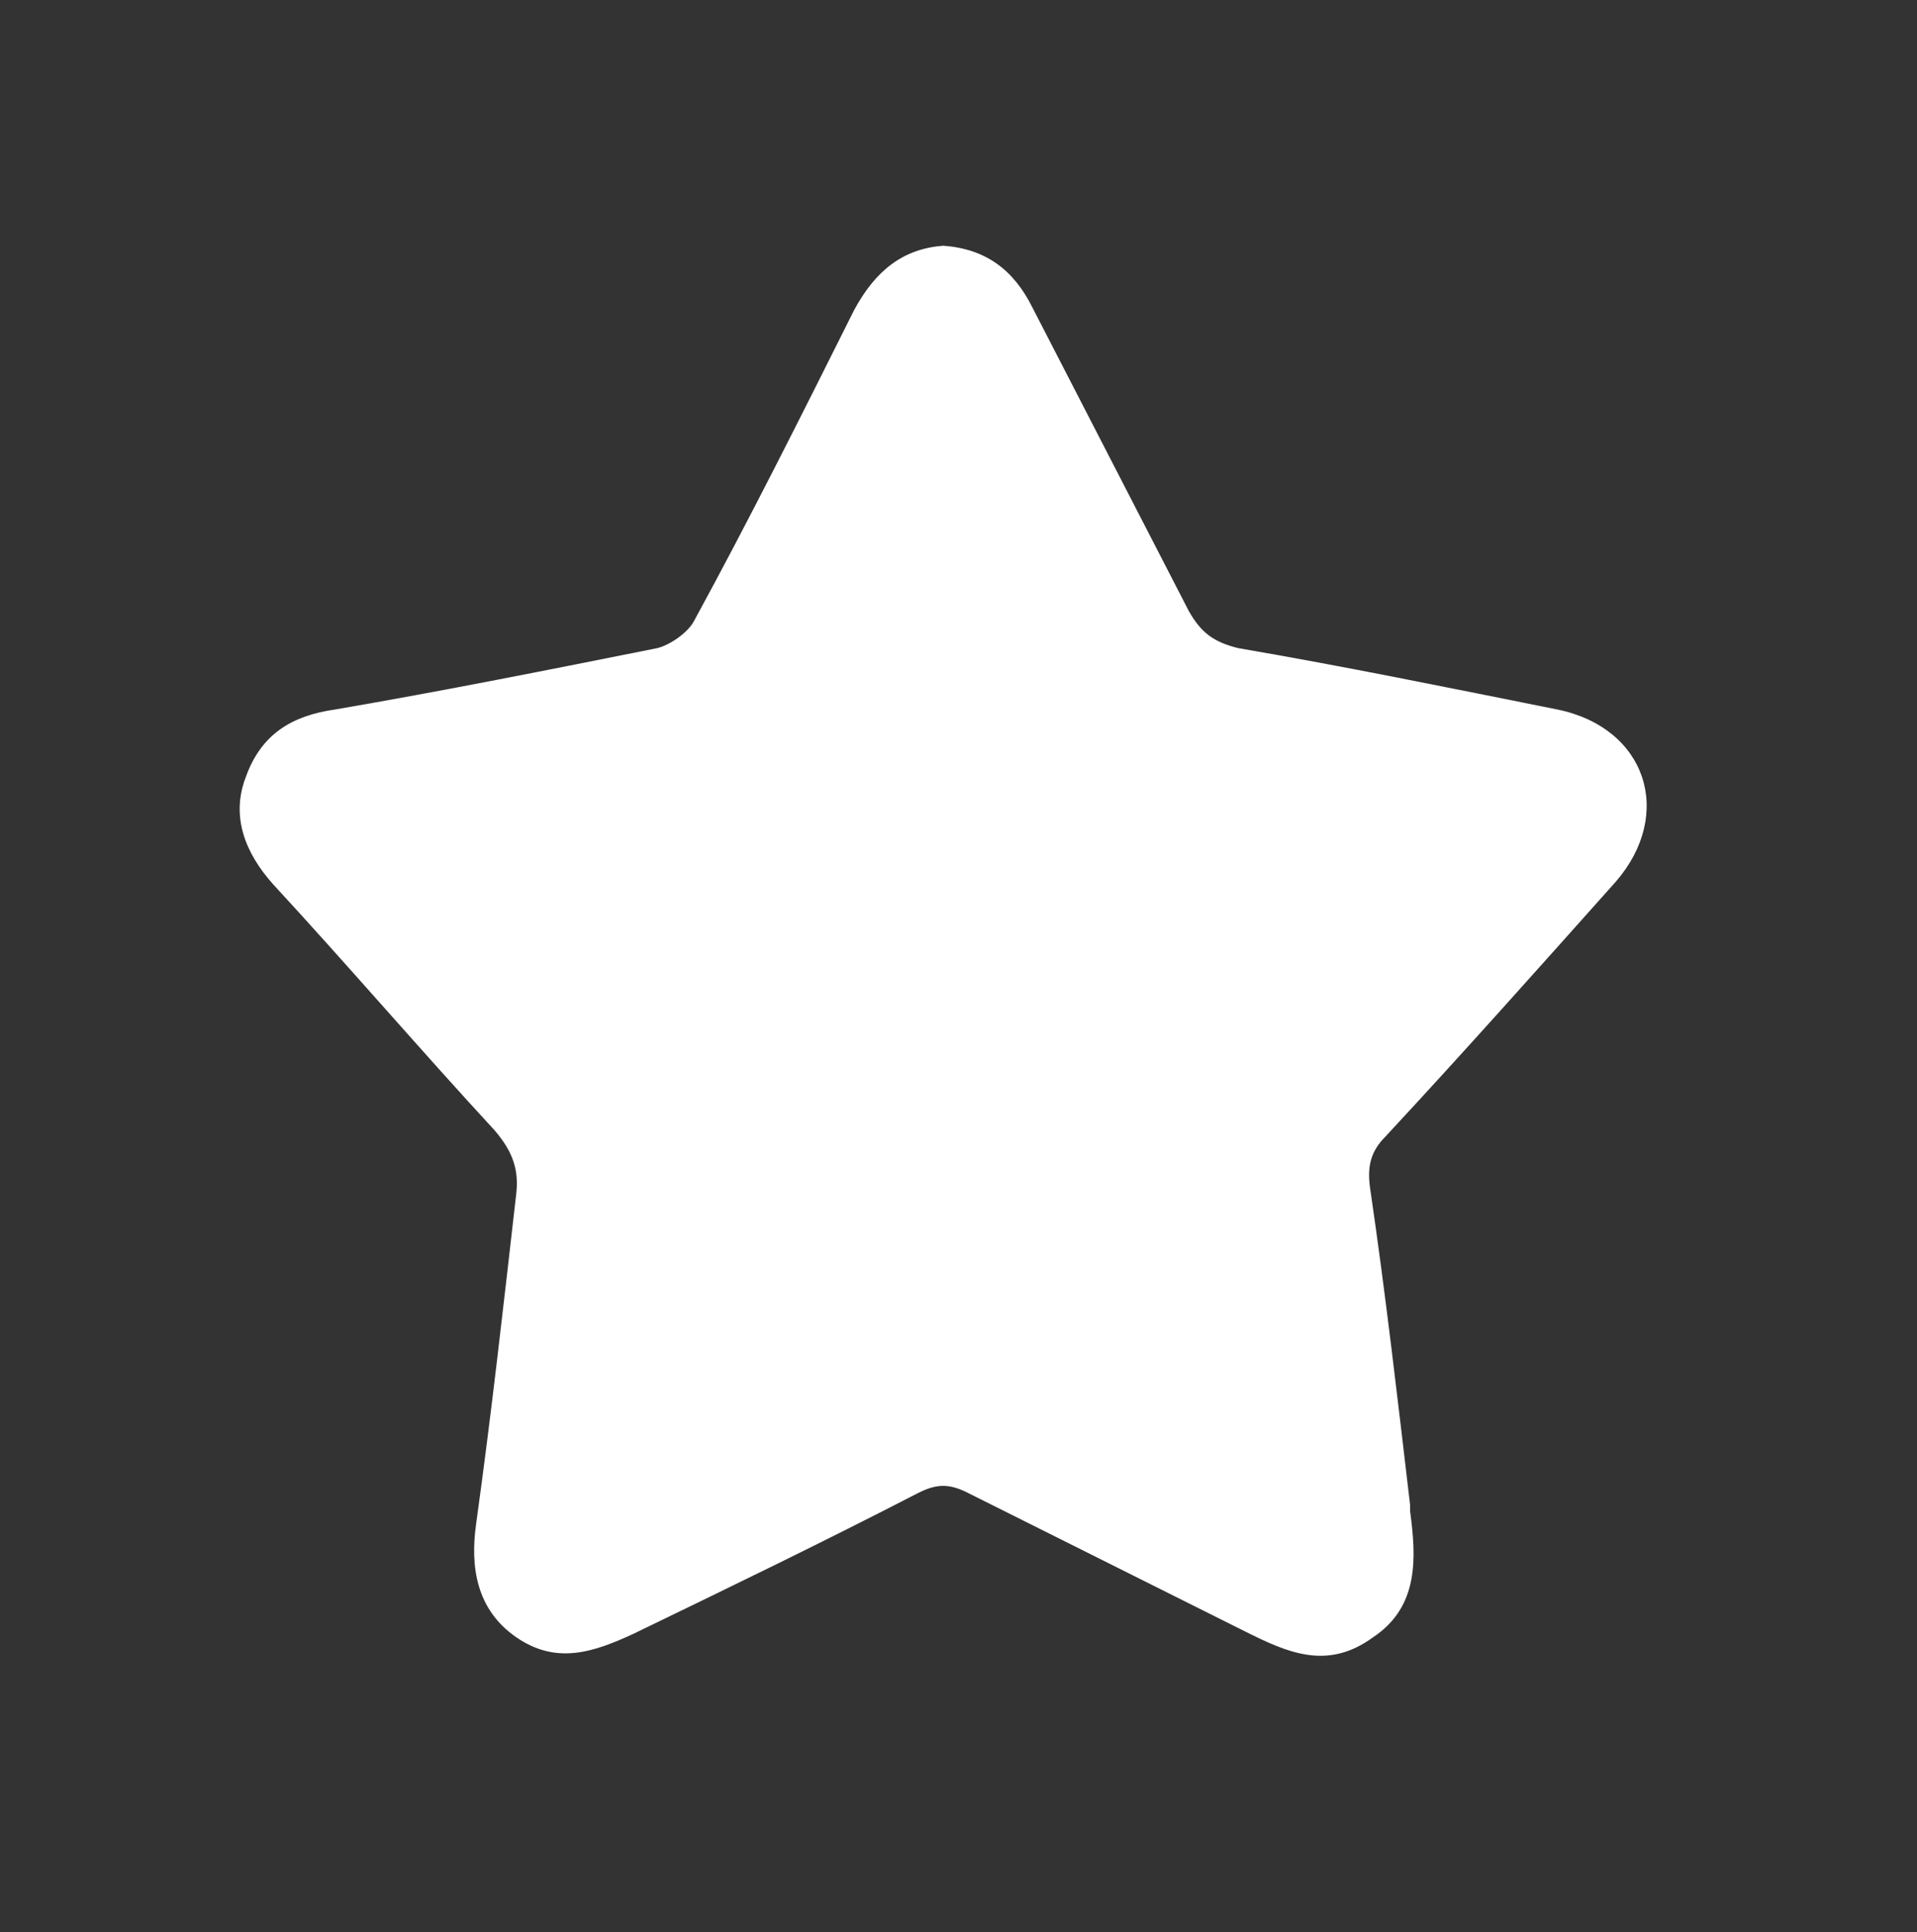
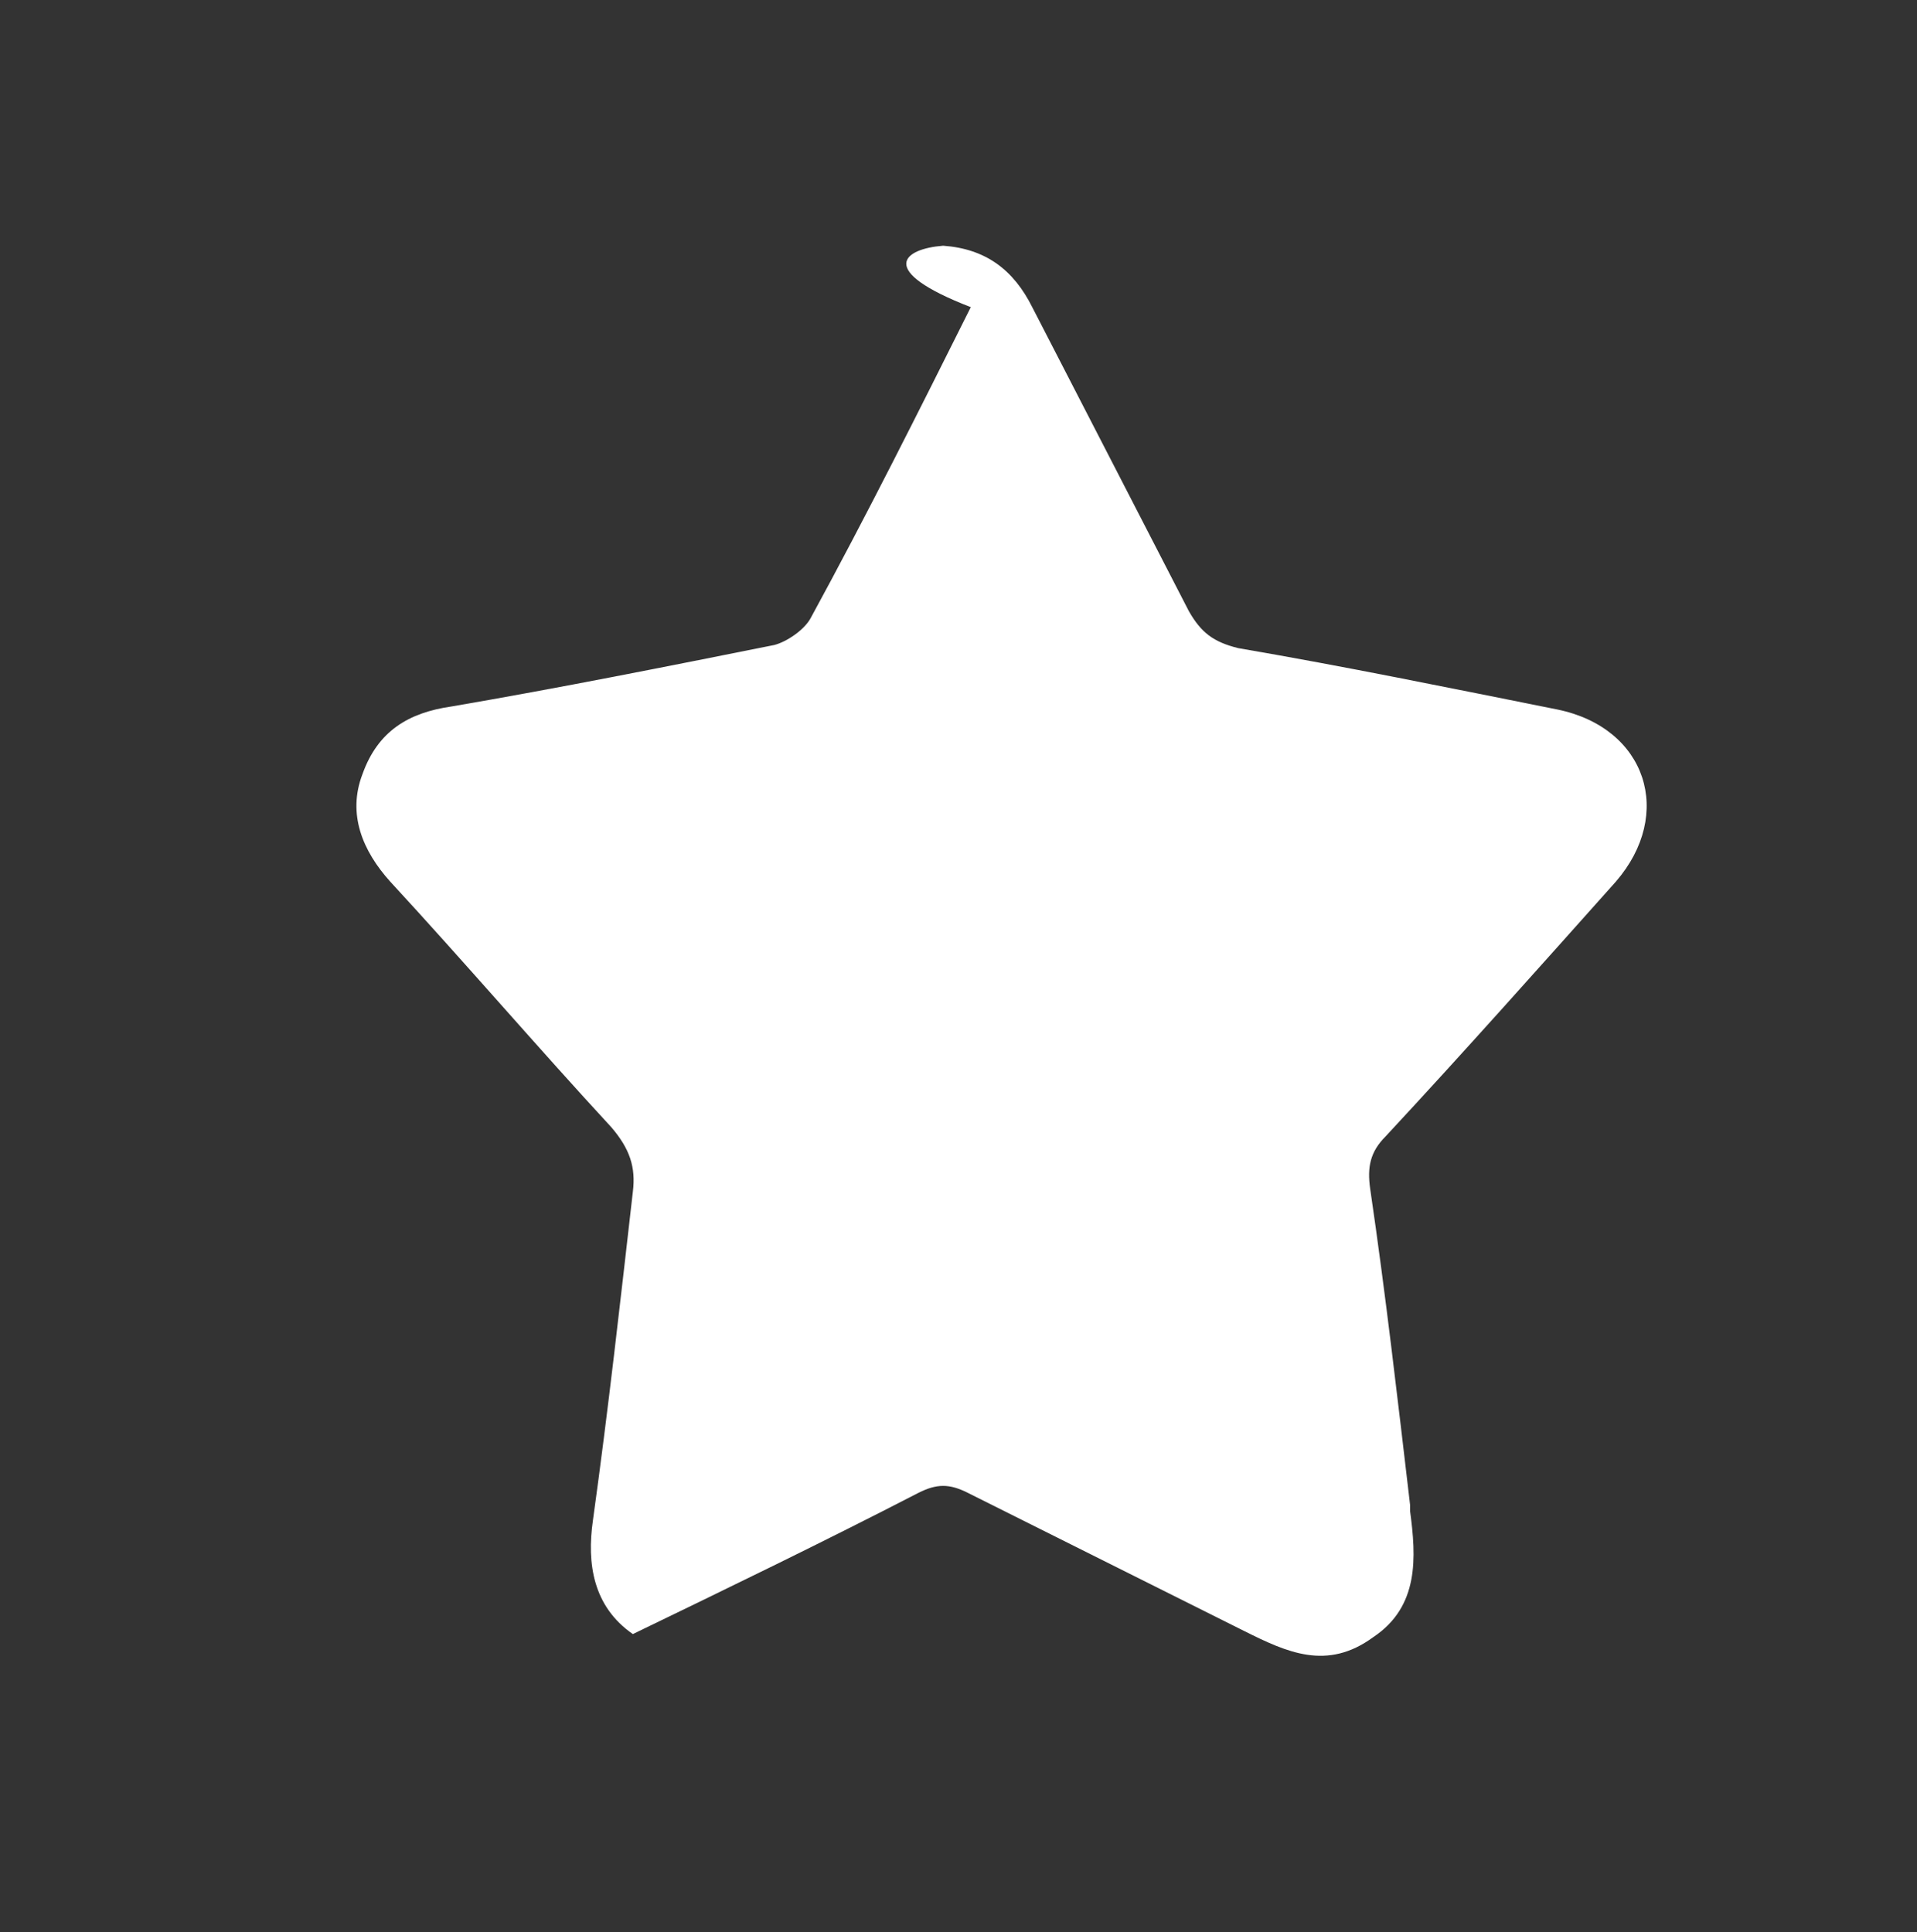
<svg xmlns="http://www.w3.org/2000/svg" version="1.1" id="Livello_1" x="0px" y="0px" viewBox="0 0 62.4 62.9" style="enable-background:new 0 0 62.4 62.9;">
  <rect x="0" y="0" width="62.4" height="62.9" fill="#333333" stroke="none" />
  <style type="text/css">
	.st0{fill:#FFFFFF;}
</style>
-   <path class="st0" d="M30.7,8c1.4,0.1,2.3,0.8,2.9,2c1.7,3.3,3.4,6.6,5.1,9.9c0.4,0.7,0.8,1,1.6,1.2c3.5,0.6,6.9,1.3,10.4,2&#10; c2.9,0.6,3.8,3.4,1.9,5.6c-2.5,2.8-4.9,5.5-7.5,8.3c-0.5,0.5-0.6,1-0.5,1.7c0.5,3.4,0.9,6.9,1.3,10.3c0,0.1,0,0.1,0,0.2&#10; c0.2,1.5,0.3,3.1-1.2,4.1c-1.5,1.1-2.8,0.5-4.2-0.2c-3-1.5-6-3-9-4.5c-0.6-0.3-1-0.3-1.6,0c-3.1,1.6-6.2,3.1-9.3,4.6&#10; c-1.3,0.6-2.5,1-3.8,0.1c-1.3-0.9-1.5-2.3-1.3-3.7c0.5-3.6,0.9-7.2,1.3-10.7c0.1-0.8-0.1-1.4-0.7-2.1c-2.4-2.6-4.8-5.4-7.2-8&#10; c-0.9-1-1.4-2.2-0.9-3.5c0.5-1.4,1.5-2,2.9-2.2c3.5-0.6,7-1.3,10.5-2c0.4-0.1,1-0.5,1.2-0.9c1.8-3.3,3.5-6.7,5.2-10.1&#10; C28.5,8.8,29.4,8.1,30.7,8z" />
+   <path class="st0" d="M30.7,8c1.4,0.1,2.3,0.8,2.9,2c1.7,3.3,3.4,6.6,5.1,9.9c0.4,0.7,0.8,1,1.6,1.2c3.5,0.6,6.9,1.3,10.4,2&#10; c2.9,0.6,3.8,3.4,1.9,5.6c-2.5,2.8-4.9,5.5-7.5,8.3c-0.5,0.5-0.6,1-0.5,1.7c0.5,3.4,0.9,6.9,1.3,10.3c0,0.1,0,0.1,0,0.2&#10; c0.2,1.5,0.3,3.1-1.2,4.1c-1.5,1.1-2.8,0.5-4.2-0.2c-3-1.5-6-3-9-4.5c-0.6-0.3-1-0.3-1.6,0c-3.1,1.6-6.2,3.1-9.3,4.6&#10; c-1.3-0.9-1.5-2.3-1.3-3.7c0.5-3.6,0.9-7.2,1.3-10.7c0.1-0.8-0.1-1.4-0.7-2.1c-2.4-2.6-4.8-5.4-7.2-8&#10; c-0.9-1-1.4-2.2-0.9-3.5c0.5-1.4,1.5-2,2.9-2.2c3.5-0.6,7-1.3,10.5-2c0.4-0.1,1-0.5,1.2-0.9c1.8-3.3,3.5-6.7,5.2-10.1&#10; C28.5,8.8,29.4,8.1,30.7,8z" />
</svg>